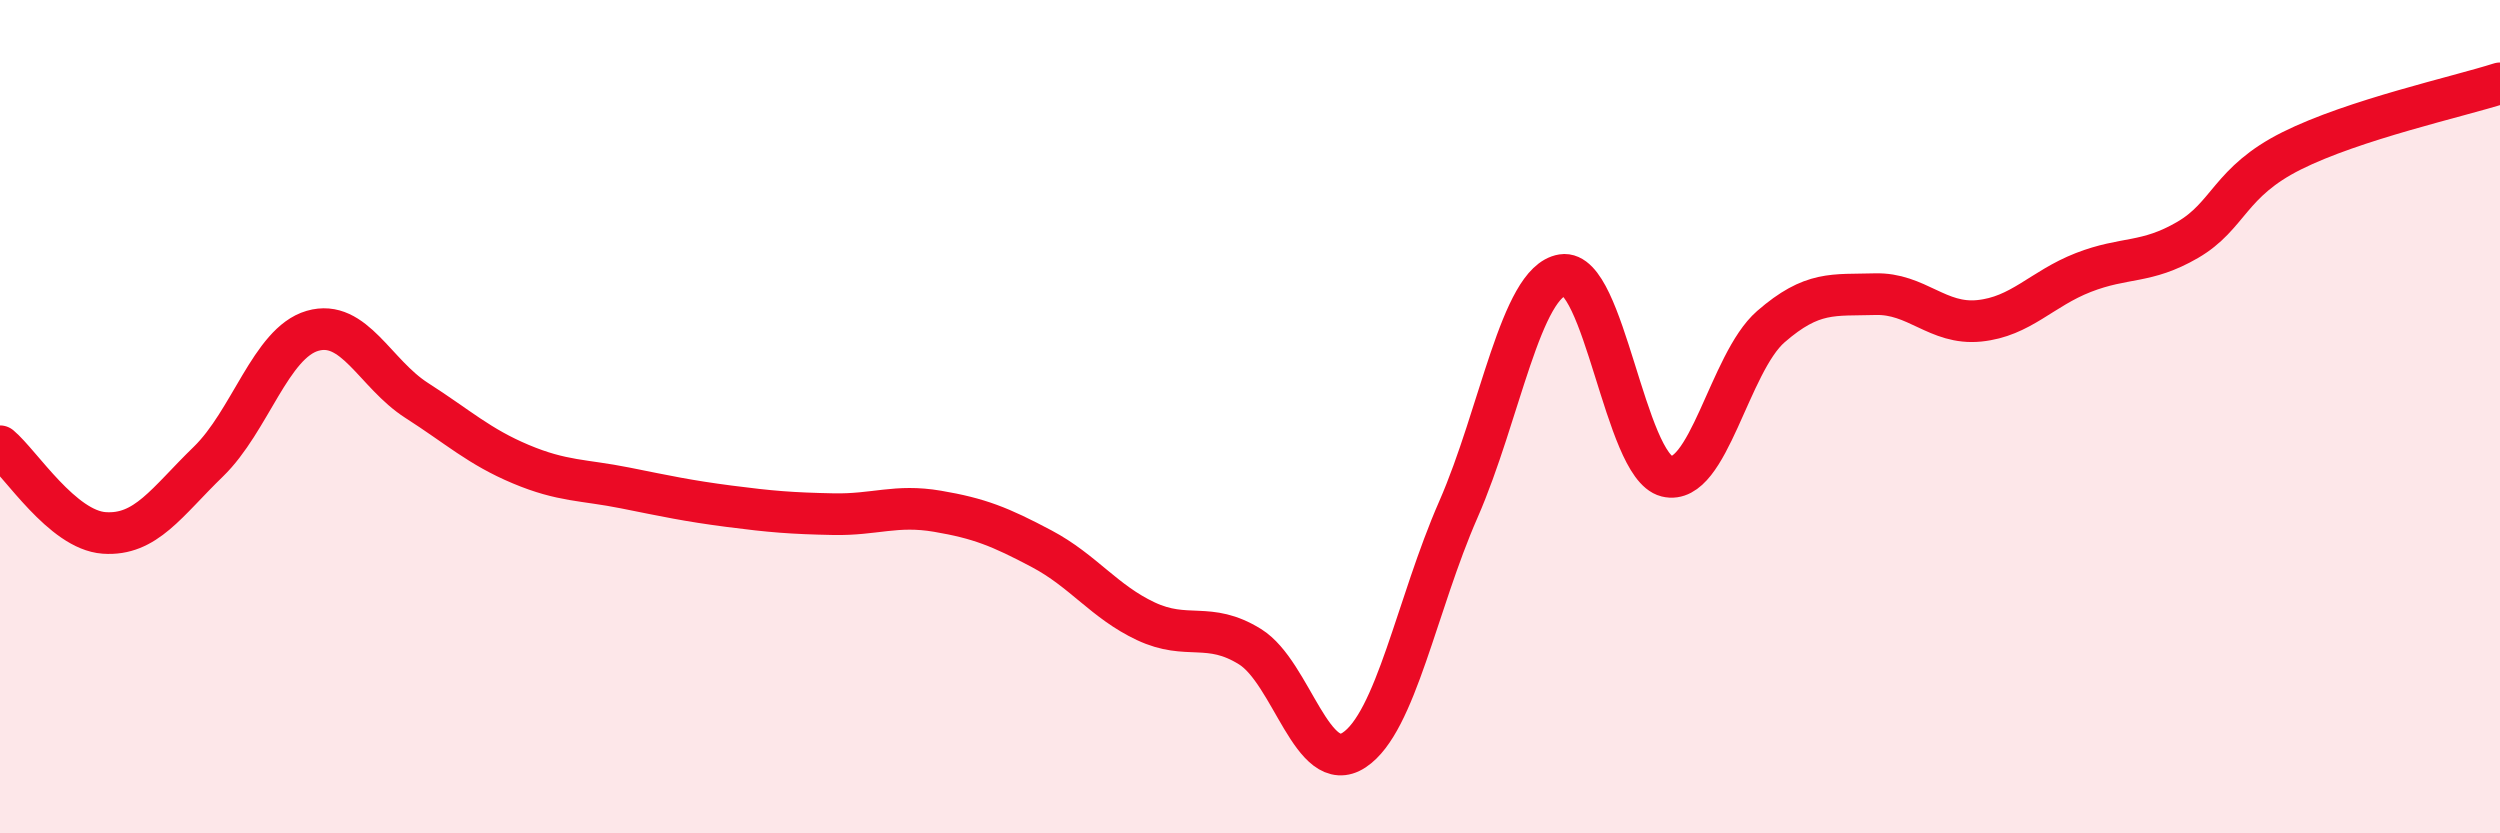
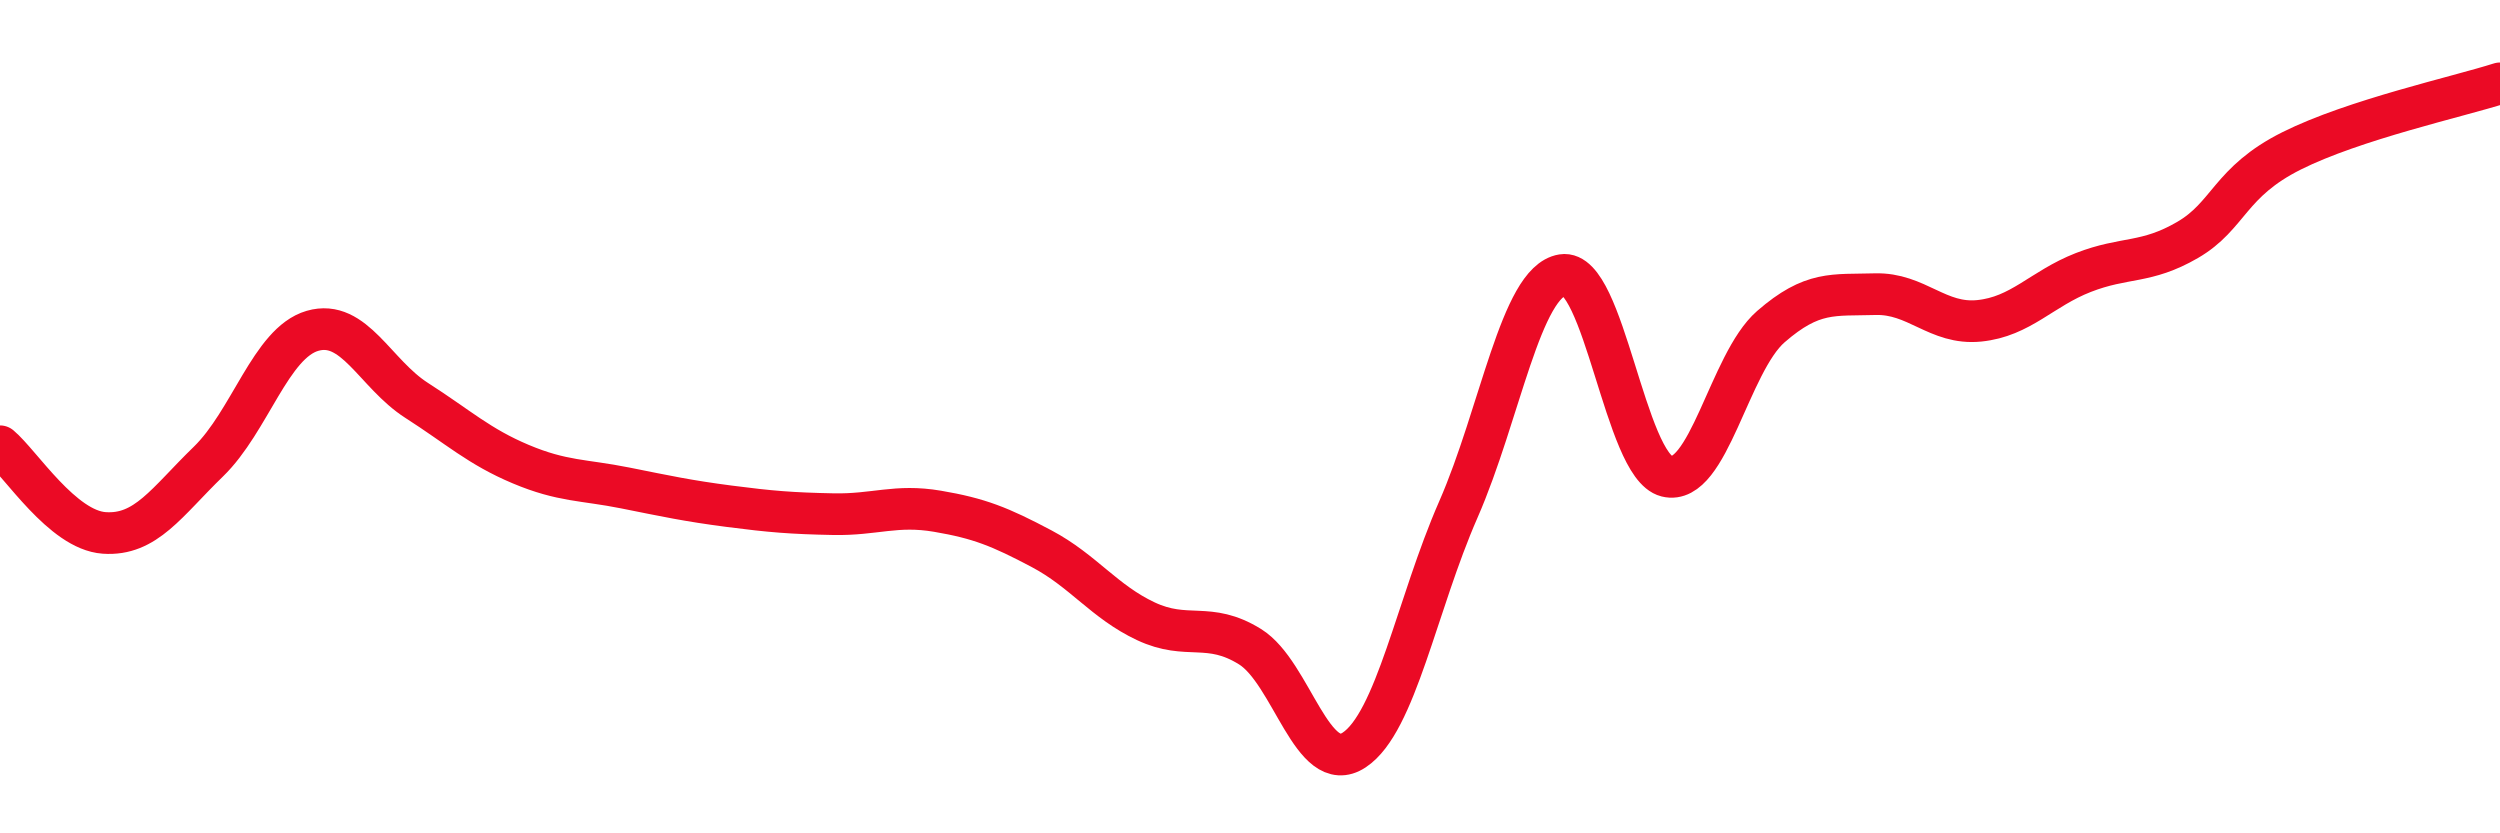
<svg xmlns="http://www.w3.org/2000/svg" width="60" height="20" viewBox="0 0 60 20">
-   <path d="M 0,10.71 C 0.5,11.13 1.5,12.72 2.5,12.79 C 3.5,12.86 4,12.05 5,11.08 C 6,10.11 6.5,8.23 7.5,7.94 C 8.5,7.65 9,8.97 10,9.61 C 11,10.25 11.5,10.72 12.5,11.14 C 13.5,11.56 14,11.51 15,11.71 C 16,11.91 16.5,12.02 17.5,12.15 C 18.5,12.28 19,12.32 20,12.34 C 21,12.36 21.5,12.1 22.5,12.27 C 23.5,12.44 24,12.64 25,13.17 C 26,13.7 26.5,14.44 27.5,14.91 C 28.5,15.38 29,14.9 30,15.52 C 31,16.14 31.5,18.66 32.5,18 C 33.5,17.34 34,14.51 35,12.23 C 36,9.95 36.5,6.76 37.5,6.6 C 38.5,6.44 39,11.18 40,11.43 C 41,11.68 41.5,8.71 42.5,7.84 C 43.5,6.97 44,7.09 45,7.06 C 46,7.03 46.5,7.8 47.5,7.7 C 48.5,7.6 49,6.93 50,6.54 C 51,6.15 51.5,6.34 52.5,5.76 C 53.5,5.18 53.5,4.37 55,3.62 C 56.5,2.87 59,2.32 60,2L60 20L0 20Z" fill="#EB0A25" opacity="0.1" stroke-linecap="round" stroke-linejoin="round" />
  <path d="M 0,10.71 C 0.5,11.13 1.5,12.72 2.5,12.79 C 3.5,12.86 4,12.05 5,11.08 C 6,10.11 6.5,8.23 7.5,7.94 C 8.5,7.65 9,8.97 10,9.61 C 11,10.25 11.5,10.72 12.5,11.14 C 13.5,11.56 14,11.51 15,11.71 C 16,11.91 16.5,12.02 17.5,12.15 C 18.5,12.28 19,12.32 20,12.34 C 21,12.36 21.5,12.1 22.5,12.27 C 23.5,12.44 24,12.64 25,13.17 C 26,13.7 26.5,14.44 27.5,14.91 C 28.5,15.38 29,14.9 30,15.52 C 31,16.14 31.5,18.66 32.5,18 C 33.5,17.34 34,14.51 35,12.23 C 36,9.95 36.5,6.76 37.5,6.6 C 38.5,6.44 39,11.18 40,11.43 C 41,11.68 41.5,8.71 42.5,7.84 C 43.5,6.97 44,7.09 45,7.06 C 46,7.03 46.5,7.8 47.5,7.7 C 48.5,7.6 49,6.93 50,6.54 C 51,6.15 51.5,6.34 52.5,5.76 C 53.5,5.18 53.5,4.37 55,3.62 C 56.5,2.87 59,2.32 60,2" stroke="#EB0A25" stroke-width="1" fill="none" stroke-linecap="round" stroke-linejoin="round" />
</svg>